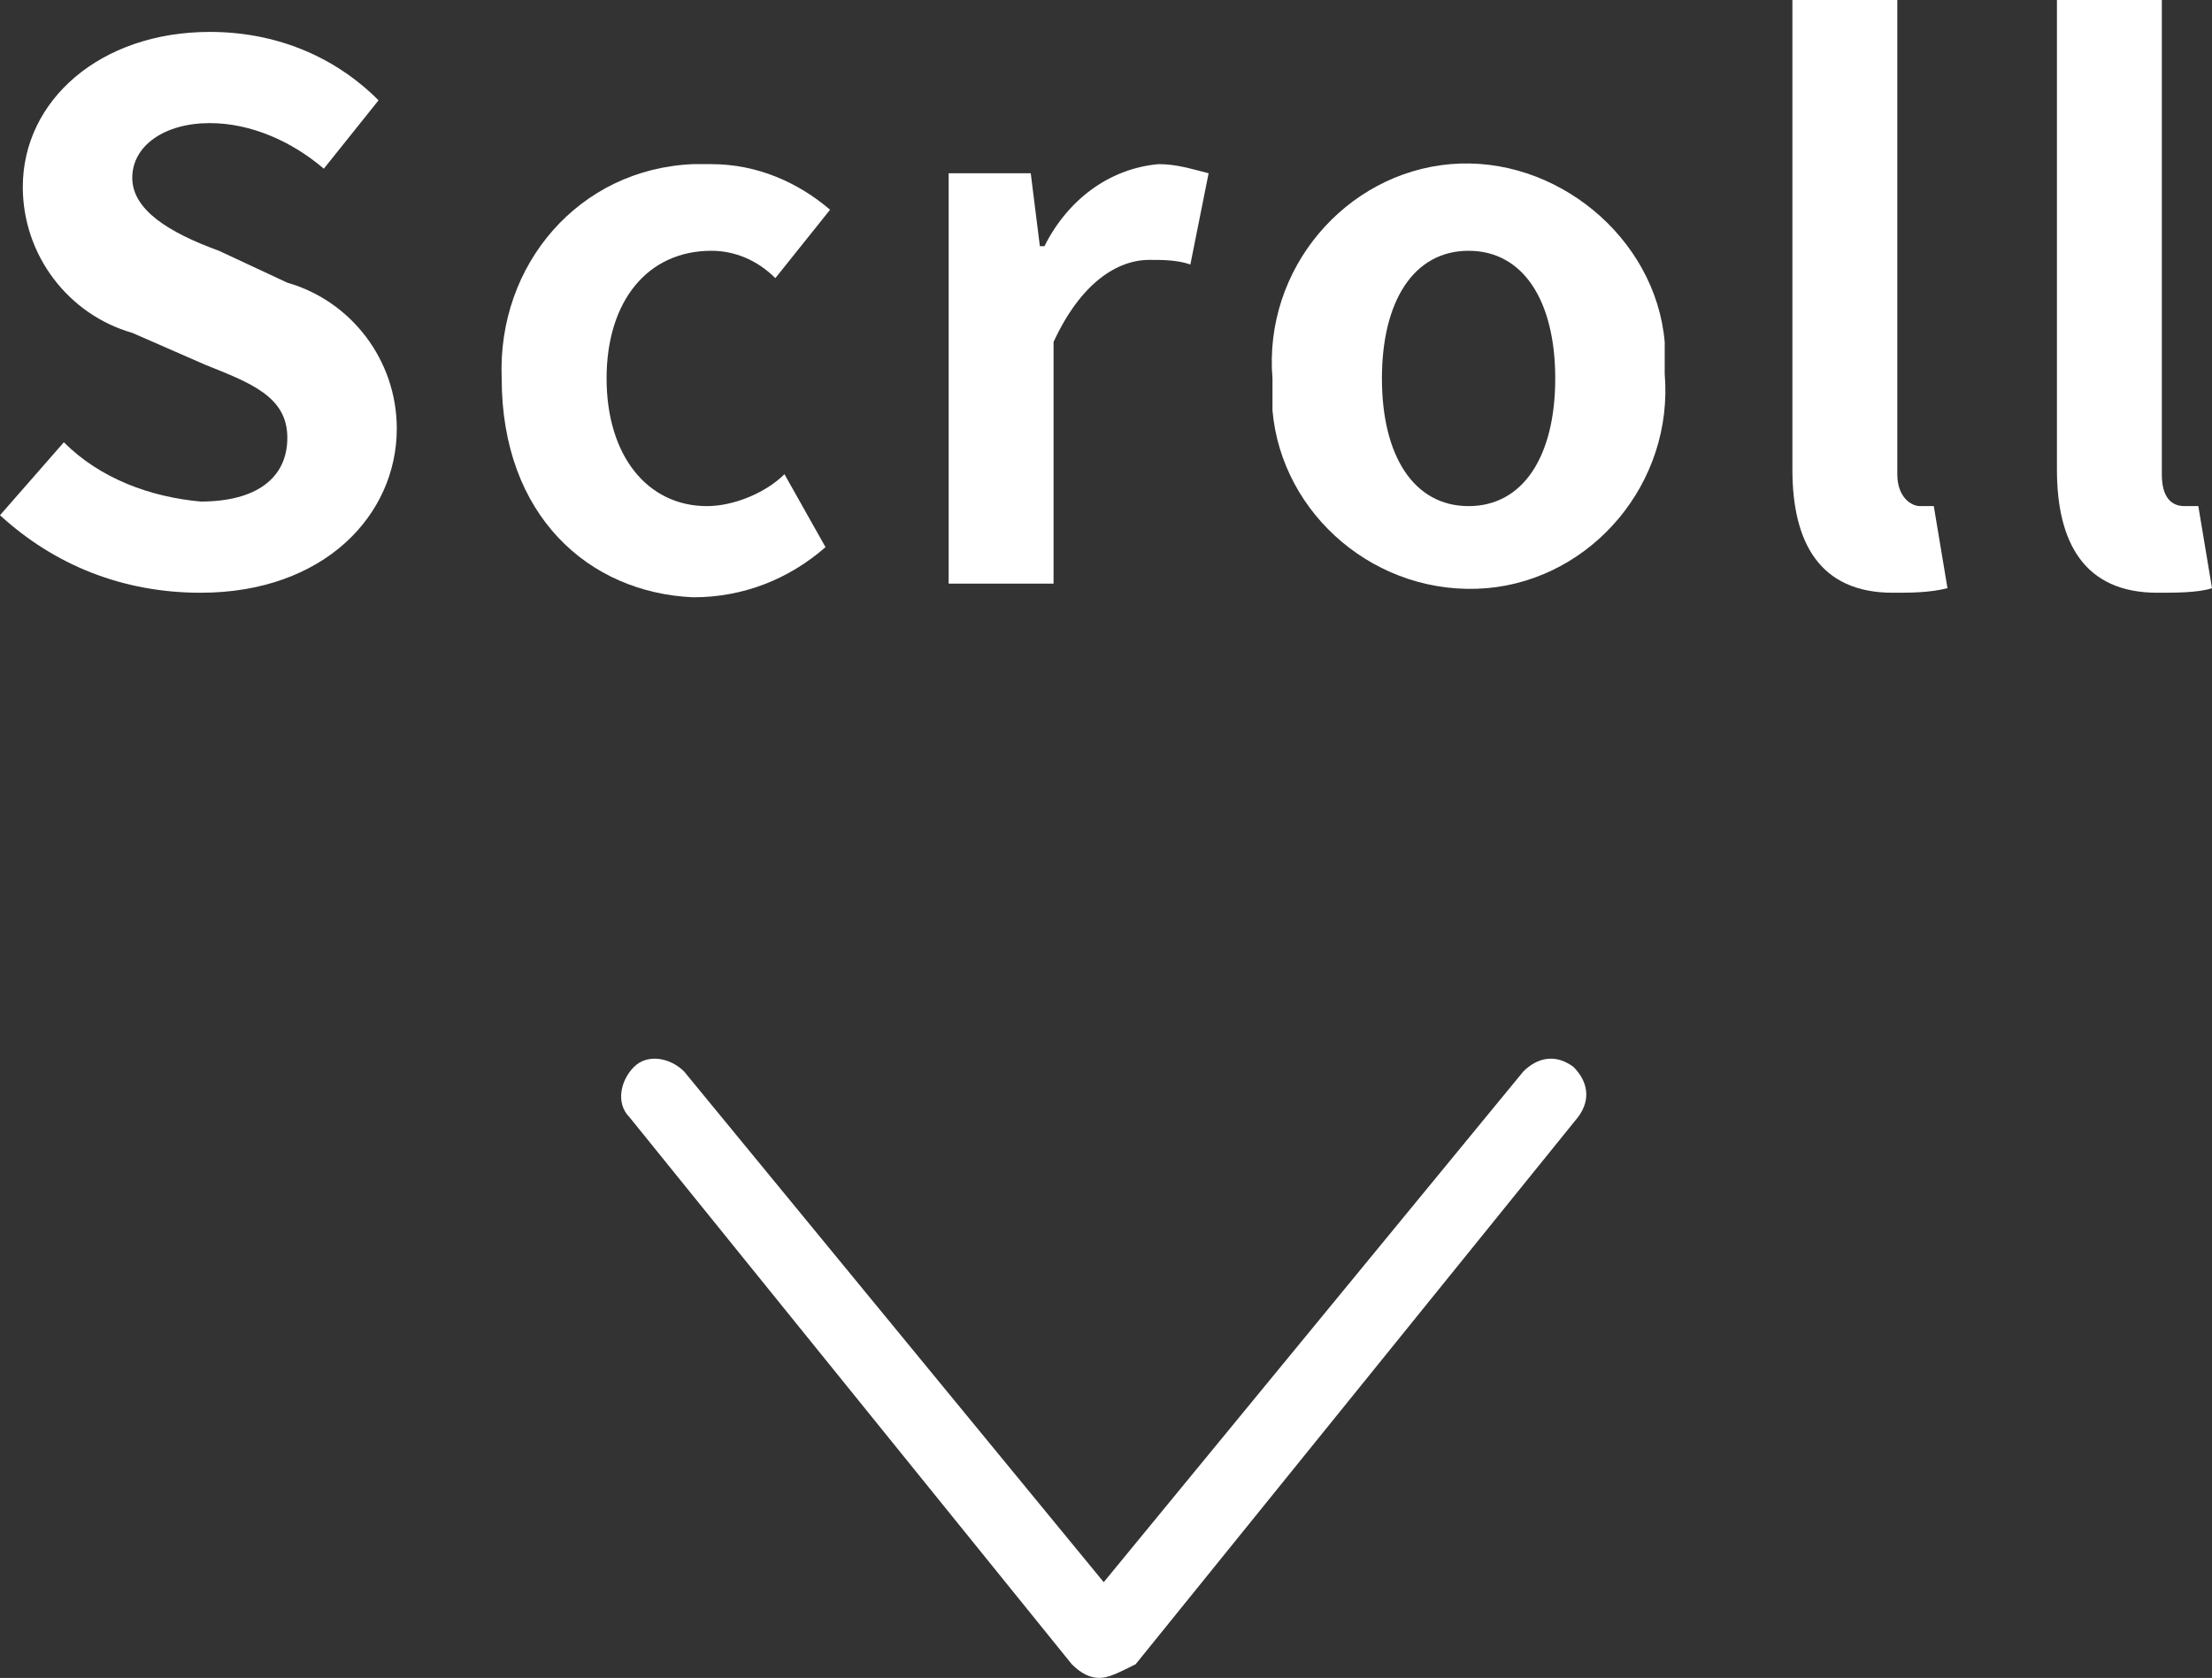
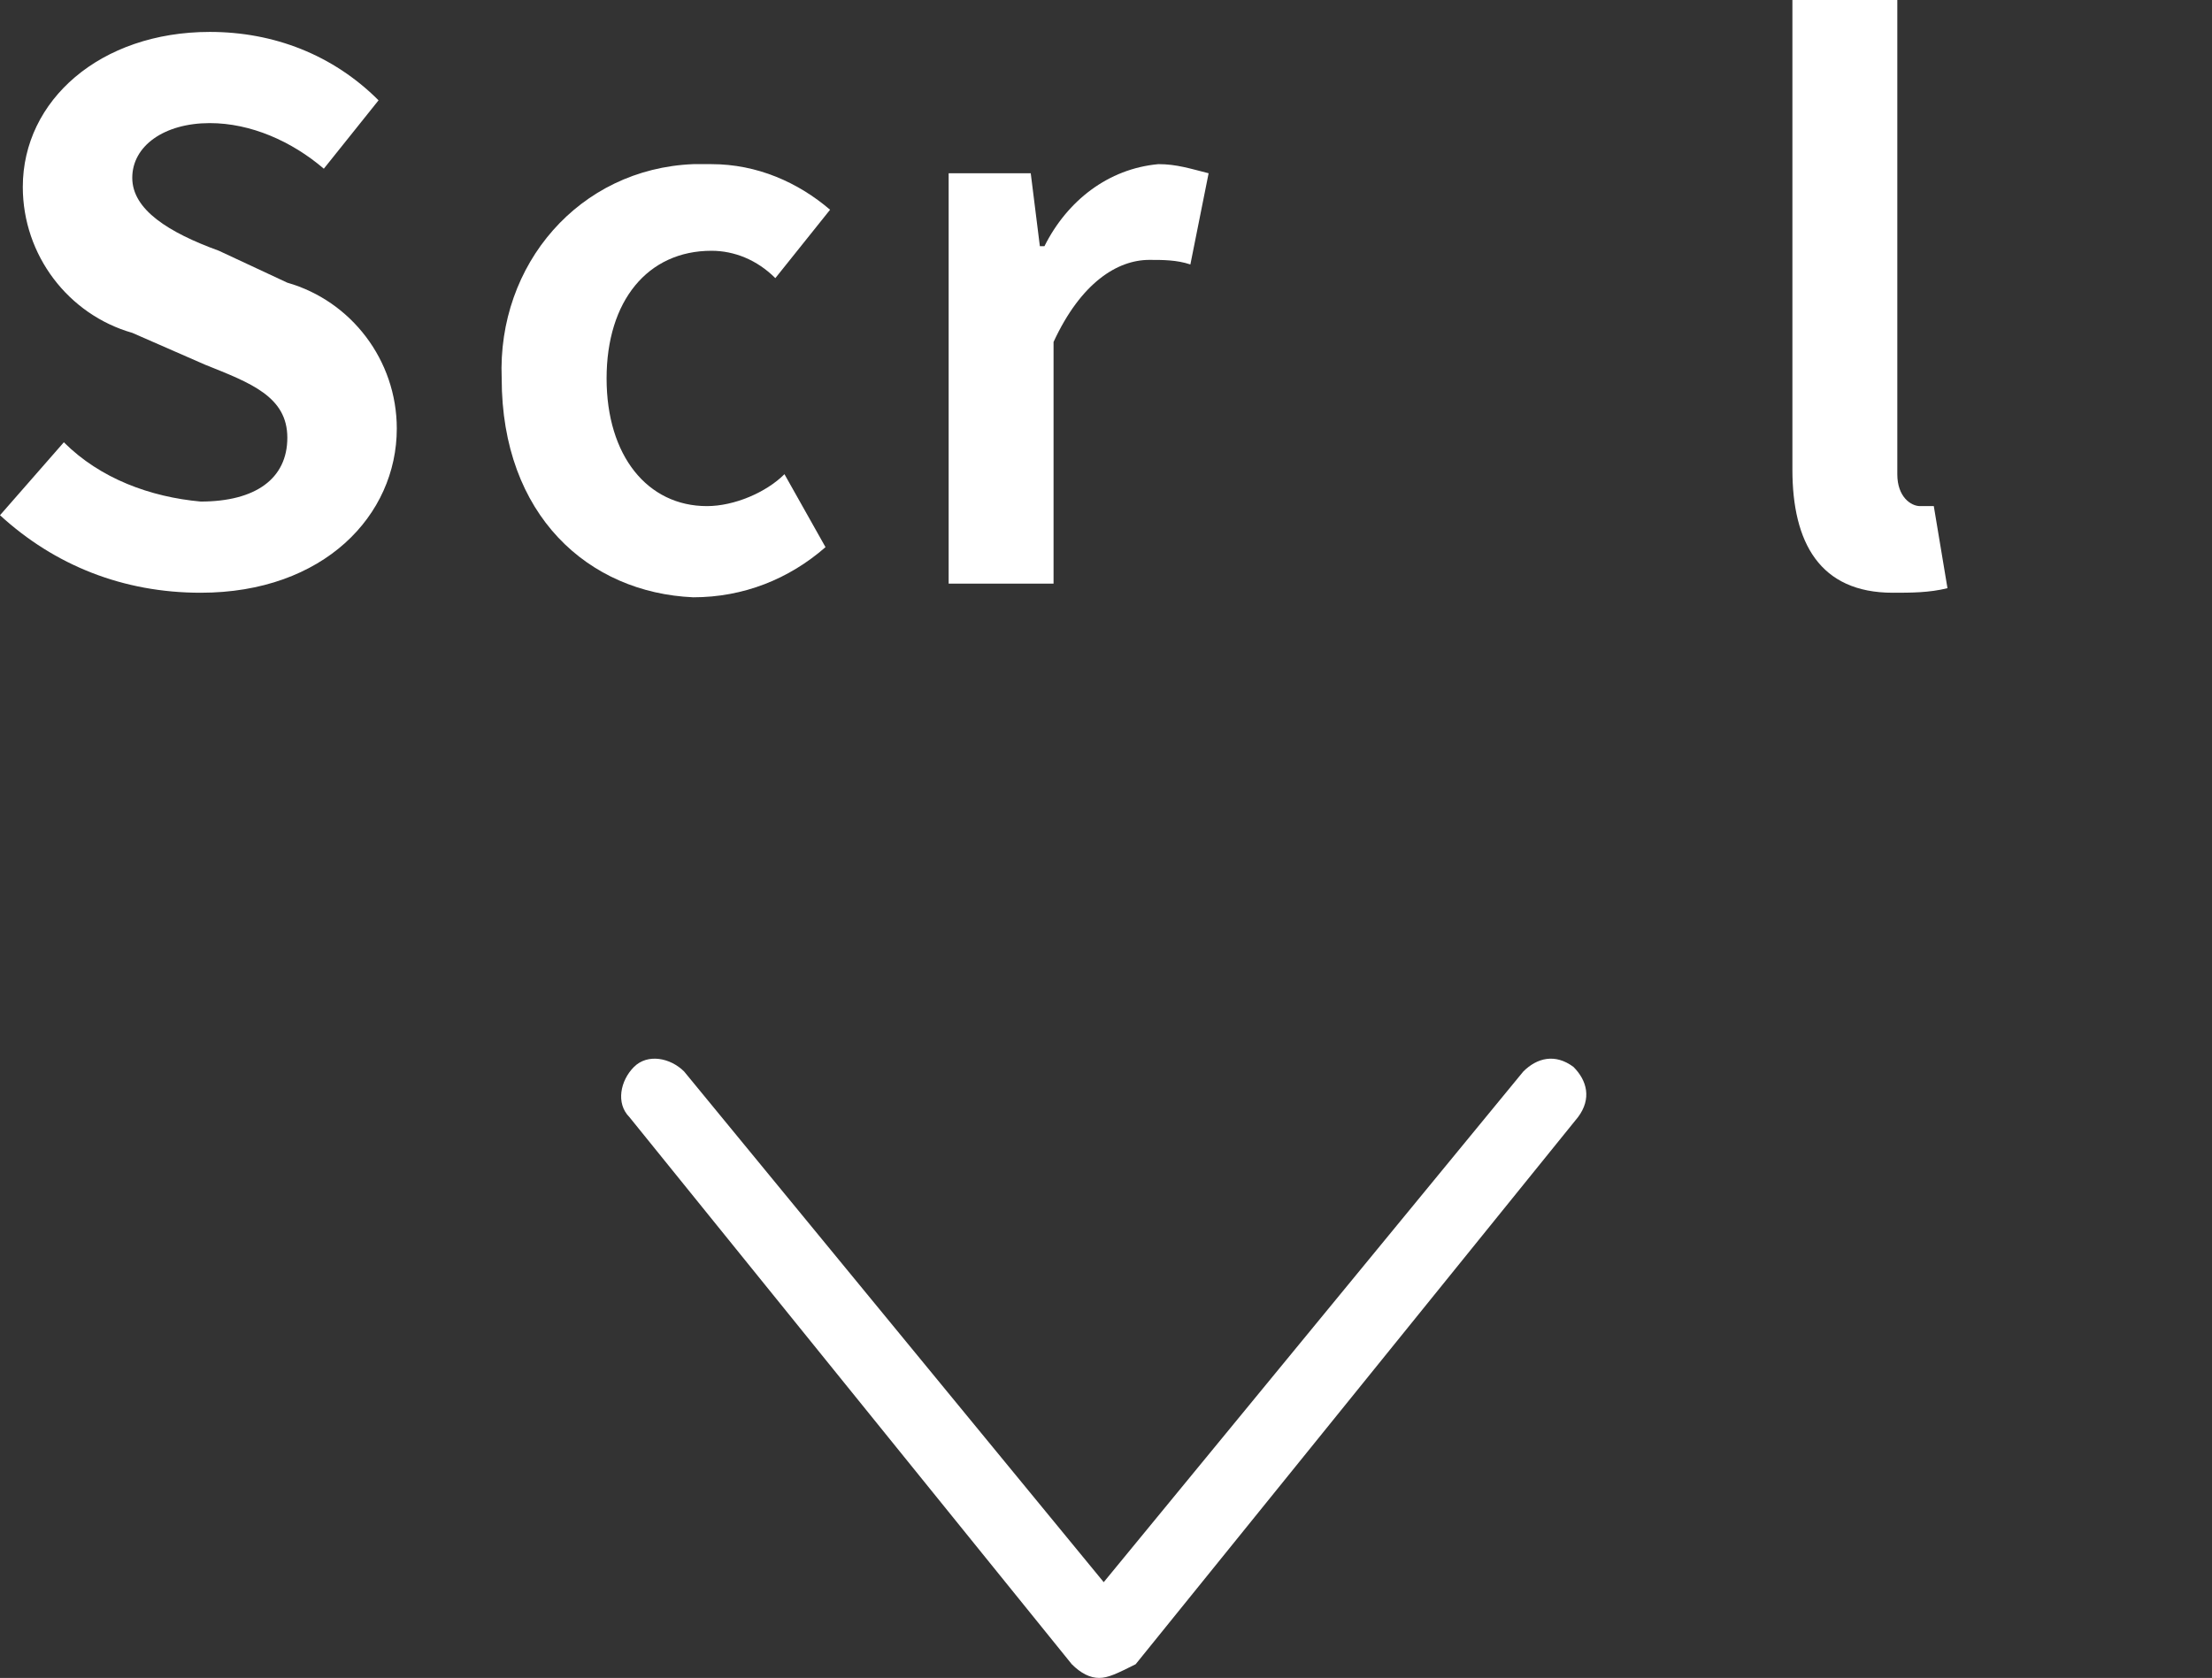
<svg xmlns="http://www.w3.org/2000/svg" version="1.1" id="レイヤー_1" x="0px" y="0px" viewBox="0 0 48.5 36.8" style="enable-background:new 0 0 48.5 36.8;" xml:space="preserve">
  <rect x="0" y="0" width="48.5" height="36.8" fill="#333333" stroke="none" />
  <style type="text/css">
	.st0{fill:#FFFFFF;}
</style>
  <path class="st0" d="M0,11.3l1.4-1.6c0.8,0.8,1.9,1.2,3,1.3c1.2,0,1.9-0.5,1.9-1.4S5.5,8.4,4.5,8L2.9,7.3C1.5,6.9,0.5,5.6,0.5,4.1  c0-1.9,1.7-3.4,4.1-3.4c1.4,0,2.7,0.5,3.7,1.5L7.1,3.7c-0.7-0.6-1.6-1-2.5-1c-1,0-1.7,0.5-1.7,1.2s0.8,1.2,1.9,1.6l1.5,0.7  c1.4,0.4,2.4,1.7,2.4,3.2c0,1.9-1.6,3.6-4.3,3.6C2.7,13,1.2,12.4,0,11.3z" />
  <path class="st0" d="M11,8.3c-0.1-2.5,1.7-4.6,4.2-4.7c0.1,0,0.2,0,0.4,0c1,0,1.9,0.4,2.6,1L17,6.1c-0.4-0.4-0.9-0.6-1.4-0.6  c-1.4,0-2.3,1.1-2.3,2.8s0.9,2.8,2.2,2.8c0.6,0,1.3-0.3,1.7-0.7l0.9,1.6c-0.8,0.7-1.8,1.1-2.9,1.1C12.9,13,11,11.3,11,8.3z" />
  <path class="st0" d="M20.7,3.8h1.9l0.2,1.6h0.1c0.5-1,1.4-1.7,2.5-1.8c0.4,0,0.7,0.1,1.1,0.2l-0.4,2c-0.3-0.1-0.6-0.1-0.9-0.1  c-0.7,0-1.5,0.5-2.1,1.8v5.3h-2.3V3.8z" />
-   <path class="st0" d="M27.9,8.3c-0.2-2.4,1.6-4.5,3.9-4.7s4.5,1.6,4.7,3.9c0,0.2,0,0.5,0,0.7c0.2,2.4-1.6,4.5-3.9,4.7  c-2.4,0.2-4.5-1.6-4.7-3.9C27.9,8.8,27.9,8.5,27.9,8.3z M34.1,8.3c0-1.7-0.7-2.8-1.9-2.8s-1.9,1.1-1.9,2.8s0.7,2.8,1.9,2.8  C33.4,11.1,34.1,10,34.1,8.3z" />
  <path class="st0" d="M39.3,10.3V0h2.3v10.4c0,0.5,0.3,0.7,0.5,0.7c0.1,0,0.2,0,0.3,0l0.3,1.8C42.3,13,41.9,13,41.5,13  C39.9,13,39.3,11.9,39.3,10.3z" />
-   <path class="st0" d="M45.1,10.3V0h2.3v10.4c0,0.5,0.2,0.7,0.5,0.7c0.1,0,0.2,0,0.3,0l0.3,1.8C48.2,13,47.7,13,47.3,13  C45.7,13,45.1,11.9,45.1,10.3z" />
  <path class="st0" d="M24.1,36.8c-0.2,0-0.4-0.1-0.6-0.3l-9.7-12c-0.3-0.3-0.2-0.8,0.1-1.1c0.3-0.3,0.8-0.2,1.1,0.1l9.2,11.2  l9.2-11.2c0.3-0.3,0.7-0.4,1.1-0.1c0.3,0.3,0.4,0.7,0.1,1.1l-9.7,12C24.5,36.7,24.3,36.8,24.1,36.8z" />
</svg>